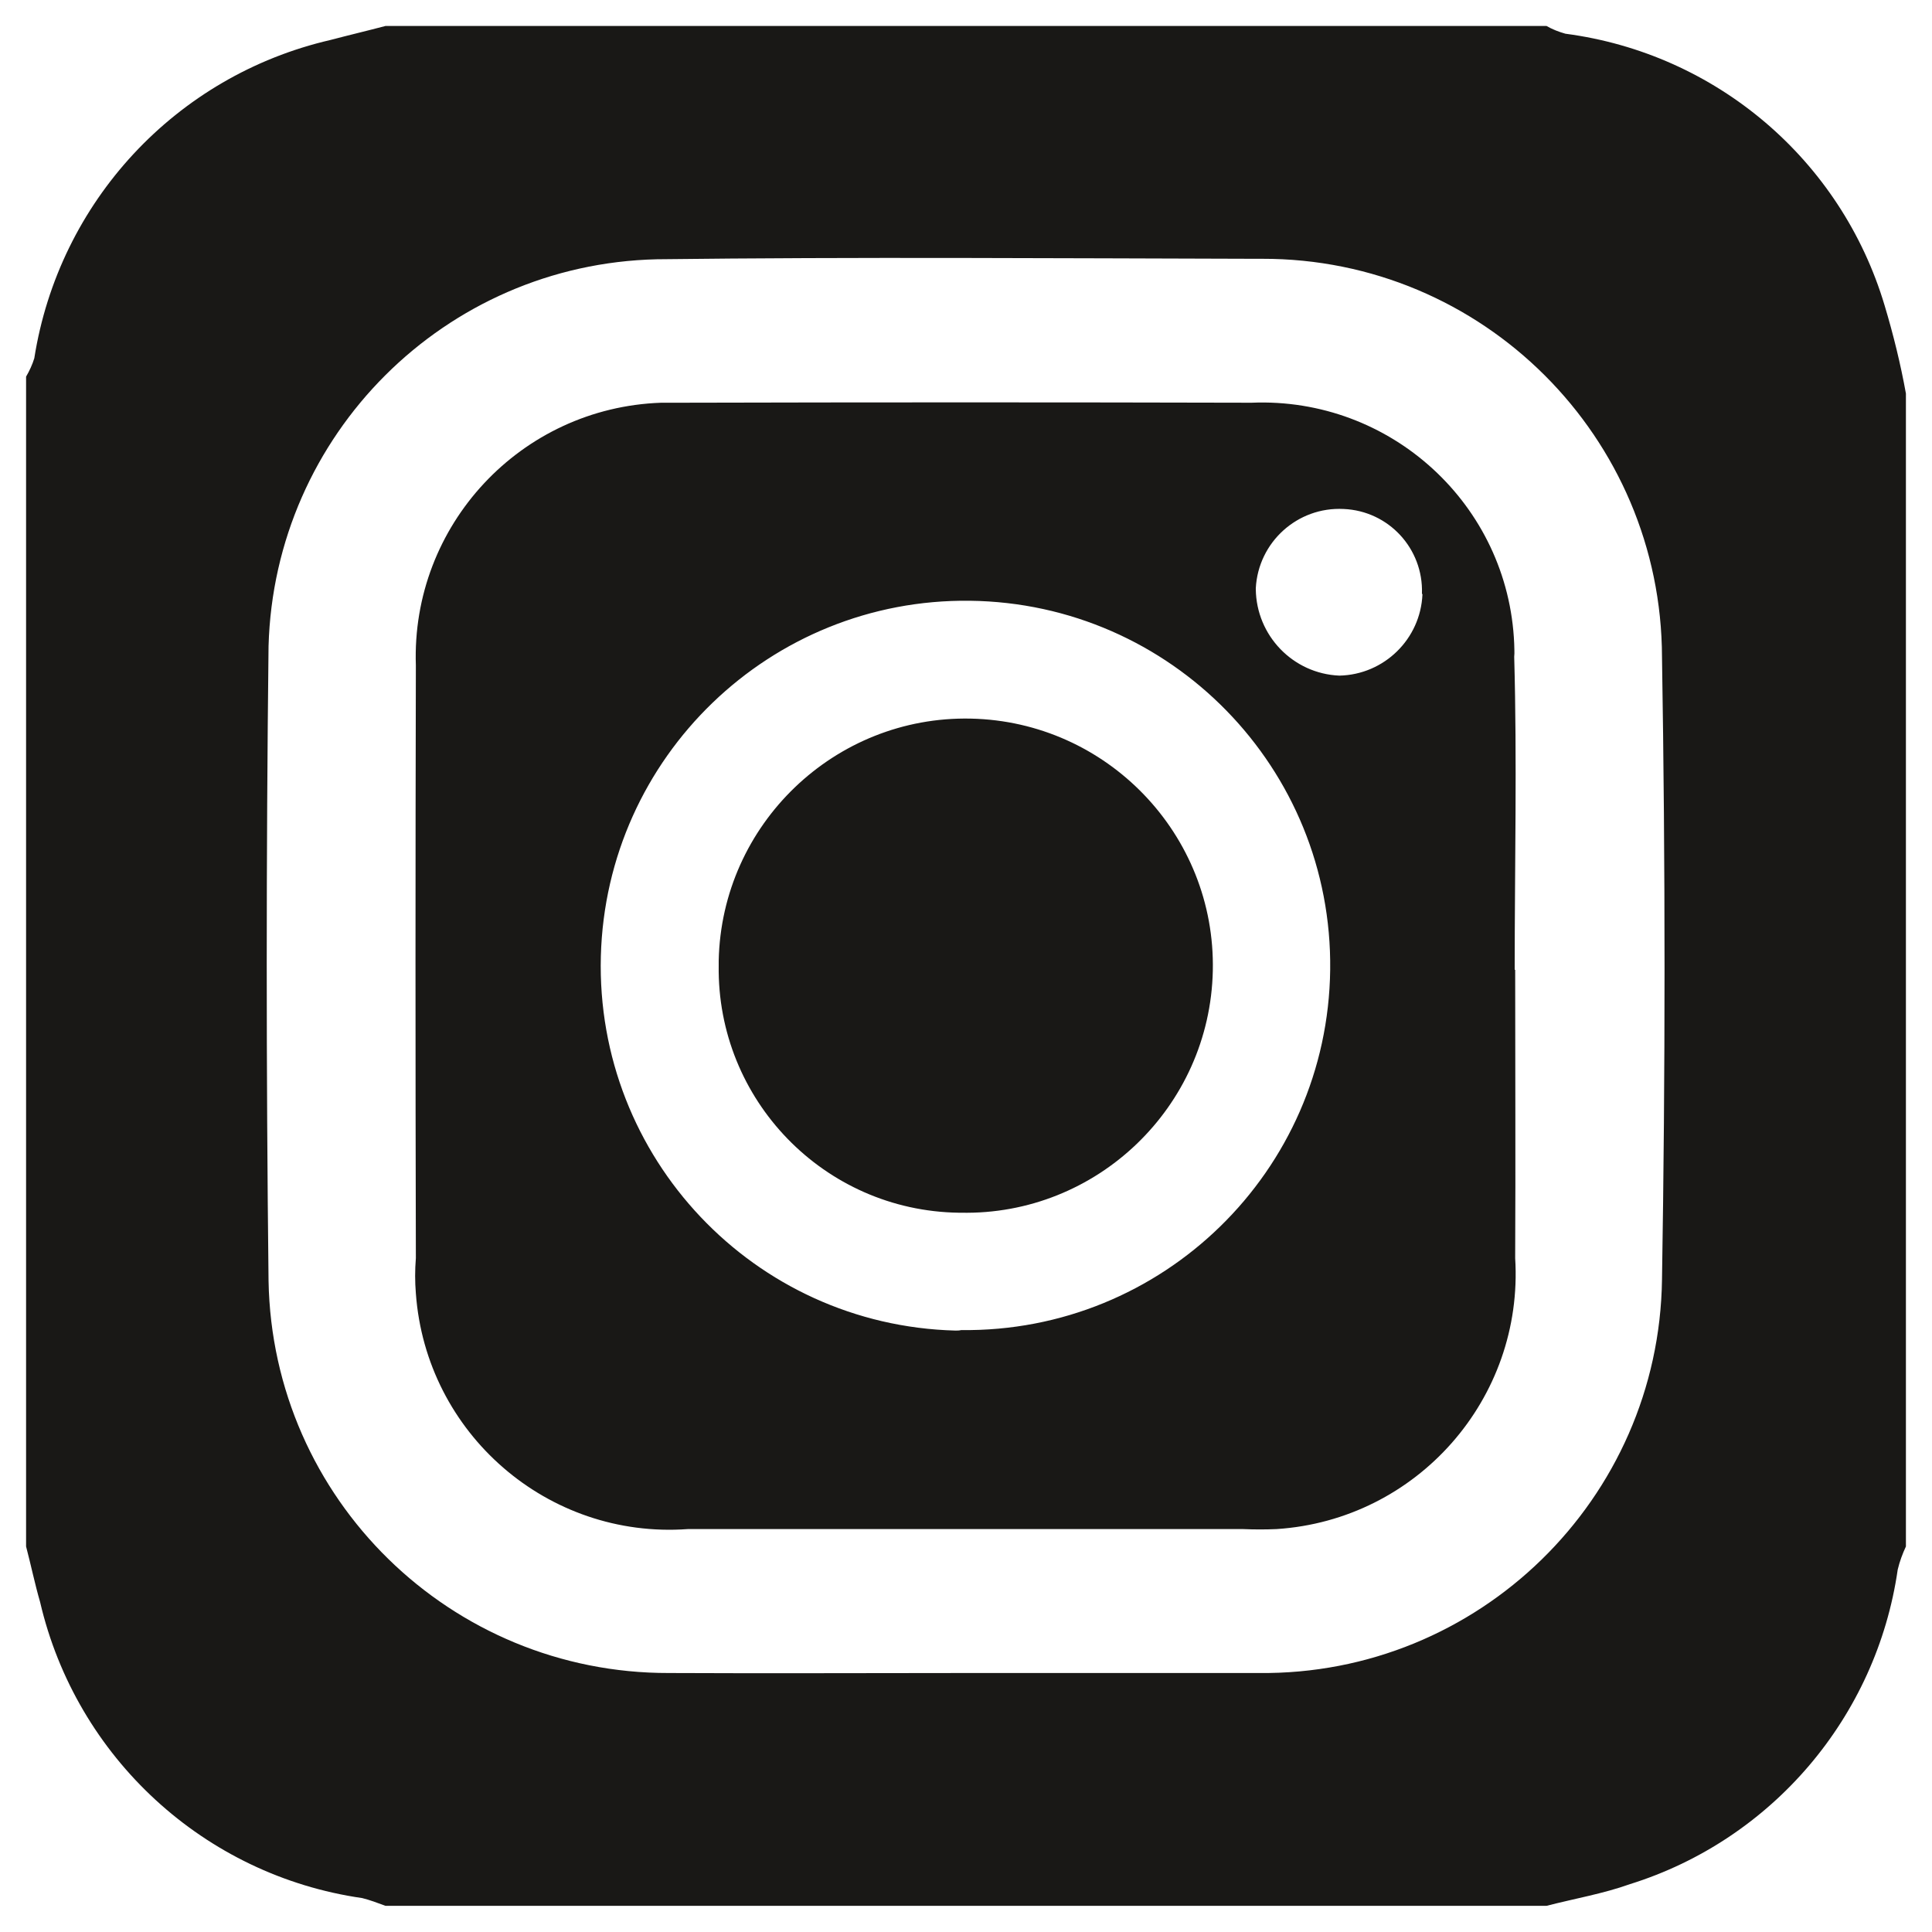
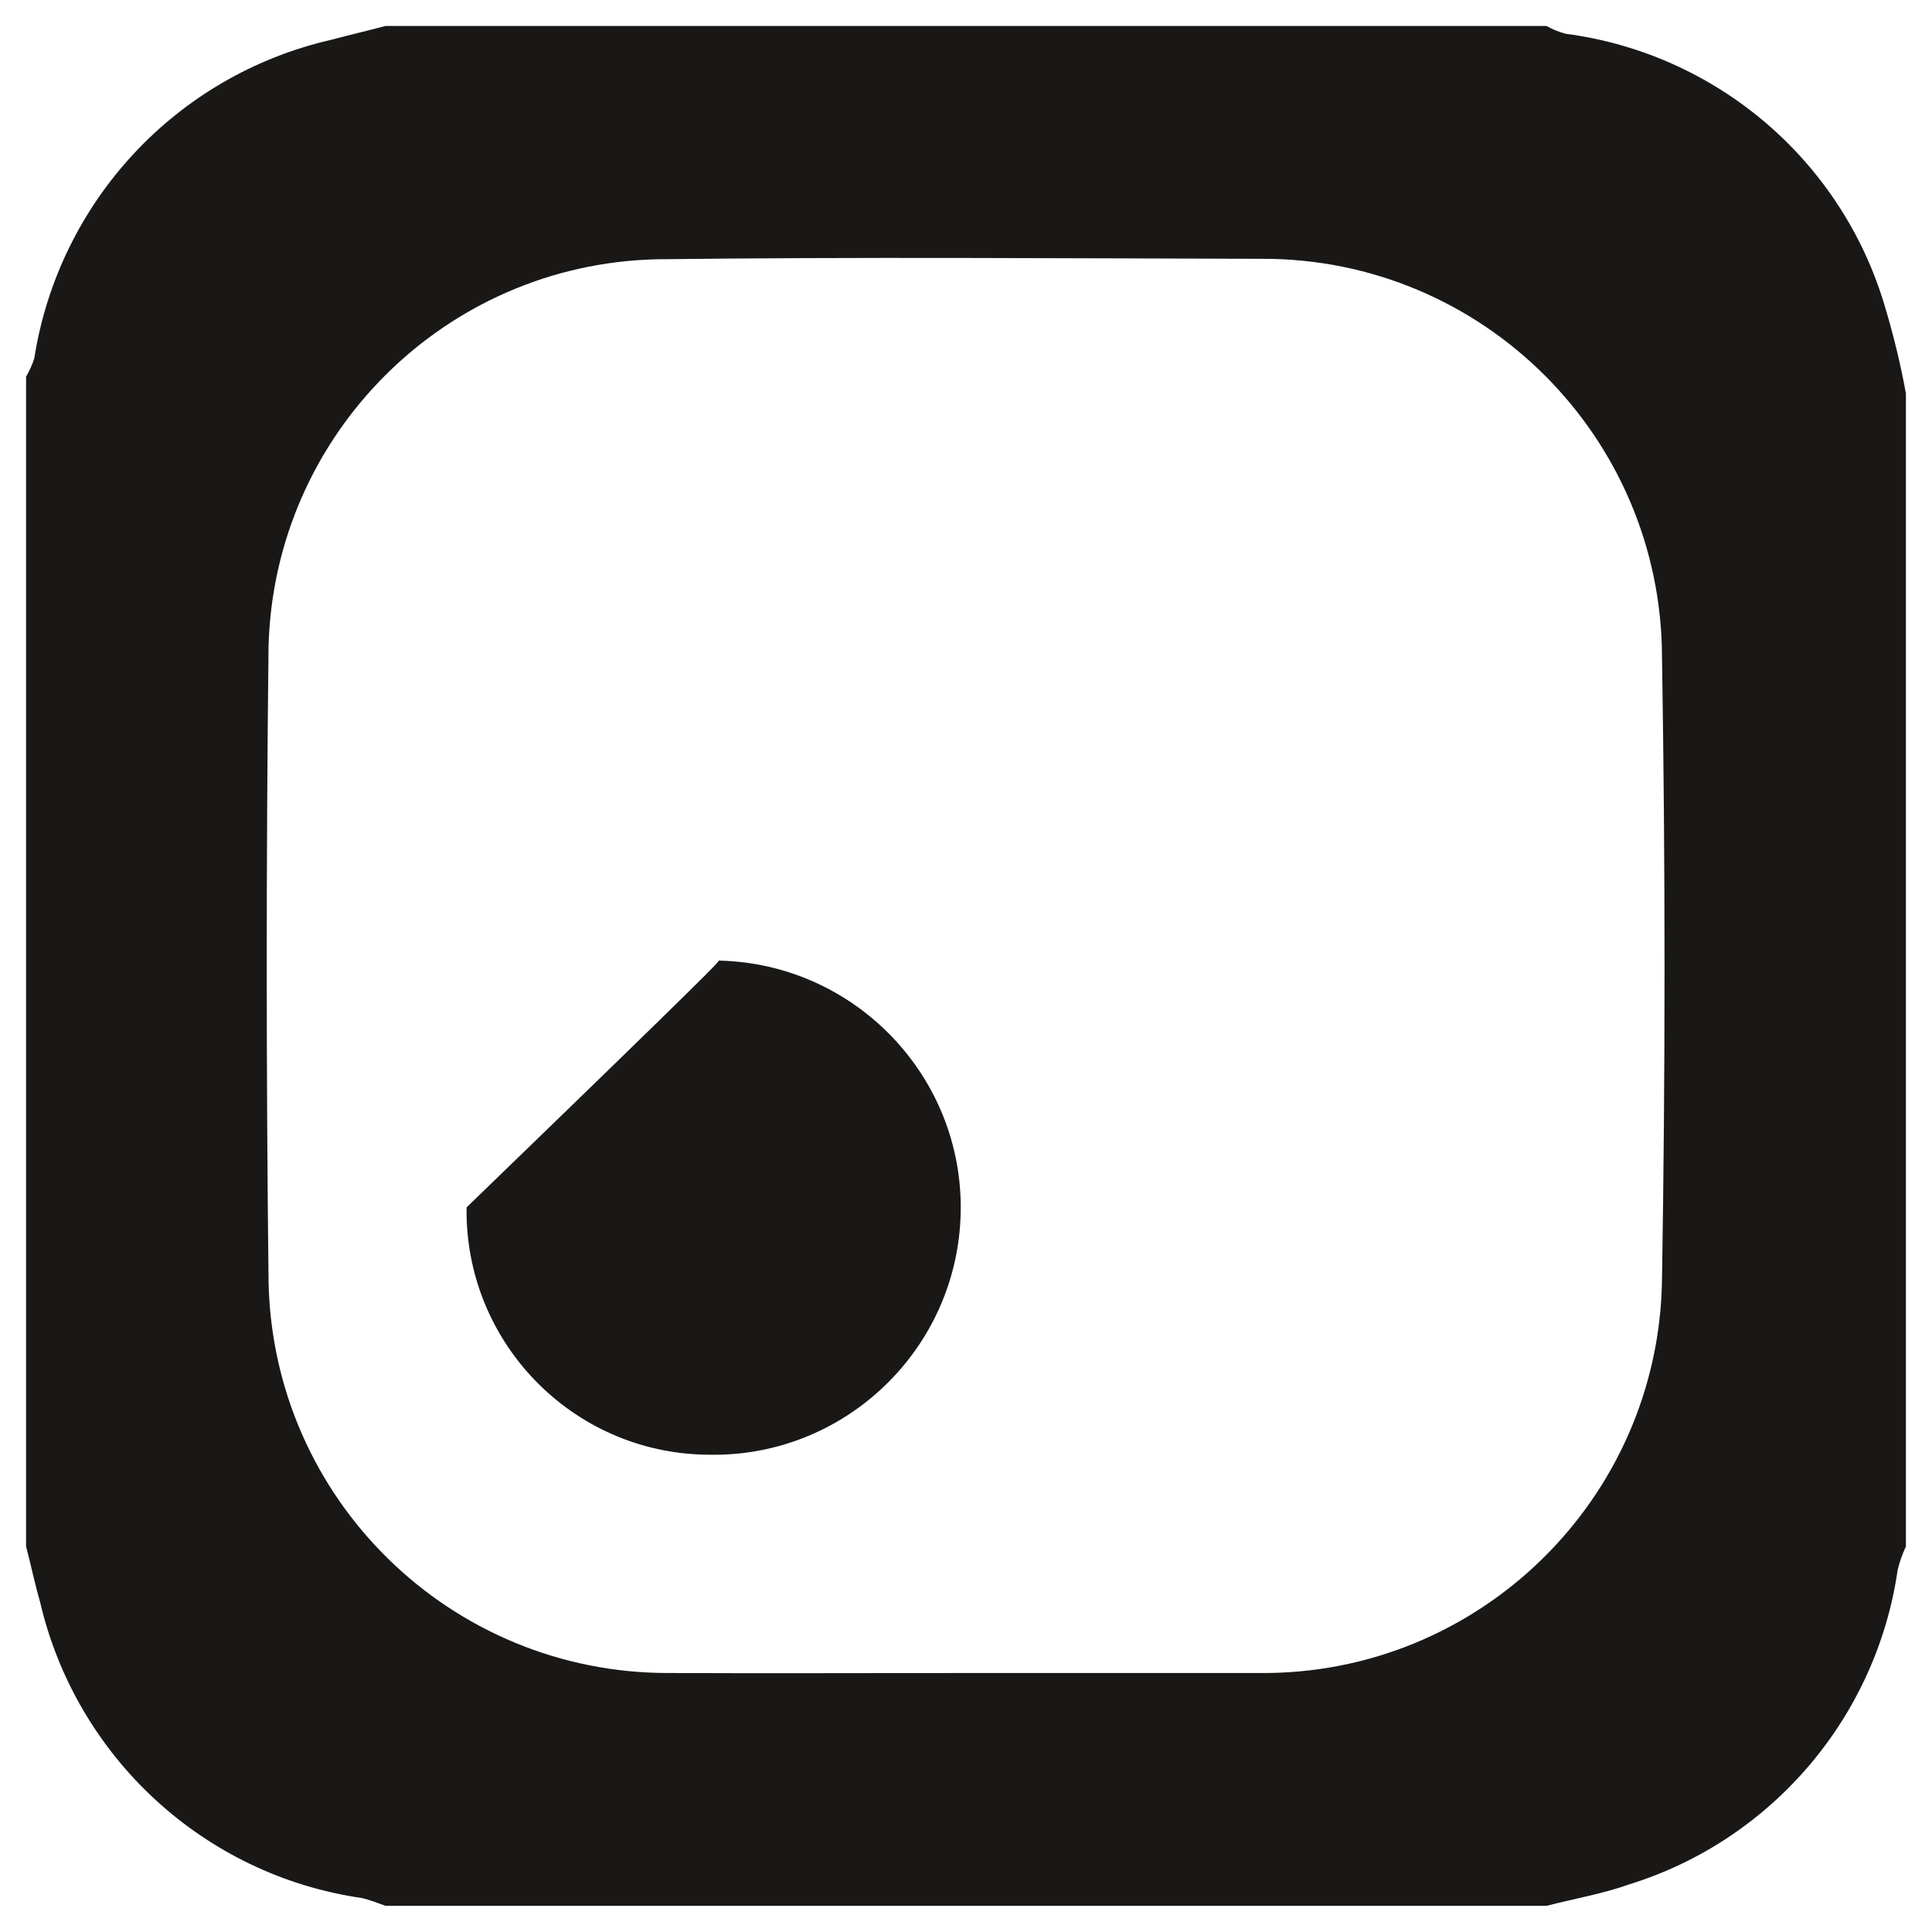
<svg xmlns="http://www.w3.org/2000/svg" version="1.1" id="レイヤー_1" x="0px" y="0px" viewBox="0 0 40 40" style="enable-background:new 0 0 40 40;" xml:space="preserve">
  <style type="text/css">
	.st0{fill:#191816;}
</style>
  <g id="グループ_253" transform="translate(0 0.048)">
    <path id="パス_1254" class="st0" d="M0.54,31.97V7.75c0.07-0.12,0.13-0.25,0.17-0.38c0.51-3.24,2.93-5.85,6.13-6.59   c0.38-0.1,0.76-0.19,1.14-0.29h24.04c0.12,0.07,0.25,0.12,0.39,0.16c3.12,0.41,5.71,2.61,6.61,5.63c0.18,0.6,0.33,1.21,0.44,1.82   v23.87c-0.07,0.15-0.13,0.31-0.17,0.48c-0.44,3.05-2.6,5.59-5.54,6.51c-0.56,0.2-1.15,0.3-1.73,0.45H7.98   c-0.16-0.06-0.32-0.12-0.48-0.16c-3.27-0.47-5.92-2.91-6.67-6.13C0.72,32.74,0.64,32.35,0.54,31.97z M20.01,34.59   c2.02,0,4.04,0,6.05,0c4.55,0.05,8.29-3.6,8.35-8.15c0.07-4.29,0.07-8.59,0-12.88c-0.01-4.56-3.71-8.26-8.28-8.25   c-0.05,0-0.1,0-0.16,0c-4.12-0.01-8.24-0.04-12.37,0.01c-4.39,0.1-7.92,3.63-8.04,8.01c-0.05,4.38-0.05,8.76,0,13.14   c0.08,4.52,3.77,8.13,8.29,8.12C15.92,34.6,17.96,34.59,20.01,34.59z" />
-     <path id="パス_1255" class="st0" d="M31.37,20.03c0,1.99,0.01,3.98,0,5.97c0.18,2.91-2.03,5.42-4.94,5.61   c-0.23,0.01-0.46,0.01-0.69,0h-11.5c-2.9,0.21-5.42-1.98-5.63-4.88c-0.02-0.24-0.02-0.48,0-0.73c-0.01-4.09-0.01-8.18,0-12.27   c-0.1-2.9,2.17-5.34,5.08-5.44c0.13,0,0.25,0,0.38,0c3.95-0.01,7.89-0.01,11.84,0c2.88-0.12,5.32,2.11,5.44,4.99   c0,0.09,0.01,0.18,0,0.27c0.06,2.16,0.01,4.32,0.01,6.48L31.37,20.03z M19.9,27.49c4.17,0.05,7.59-3.29,7.64-7.46   c0.05-4.17-3.29-7.59-7.46-7.64c-4.13-0.05-7.53,3.23-7.64,7.36c-0.11,4.17,3.17,7.64,7.34,7.75C19.82,27.5,19.86,27.5,19.9,27.49   L19.9,27.49z M29.44,12.24c0.03-0.93-0.69-1.71-1.62-1.75c-0.96-0.05-1.77,0.69-1.82,1.64c0,0.01,0,0.01,0,0.02   c0.01,0.96,0.77,1.75,1.73,1.79c0.93-0.02,1.68-0.76,1.72-1.68L29.44,12.24z" />
-     <path id="パス_1256" class="st0" d="M14.88,19.84c0.06-2.82,2.4-5.07,5.22-5.01c2.82,0.06,5.07,2.4,5.01,5.22   c-0.06,2.82-2.4,5.07-5.22,5.01c-0.01,0-0.03,0-0.04,0c-2.79-0.04-5.01-2.34-4.97-5.12C14.88,19.9,14.88,19.87,14.88,19.84z" />
+     <path id="パス_1256" class="st0" d="M14.88,19.84c2.82,0.06,5.07,2.4,5.01,5.22   c-0.06,2.82-2.4,5.07-5.22,5.01c-0.01,0-0.03,0-0.04,0c-2.79-0.04-5.01-2.34-4.97-5.12C14.88,19.9,14.88,19.87,14.88,19.84z" />
  </g>
</svg>